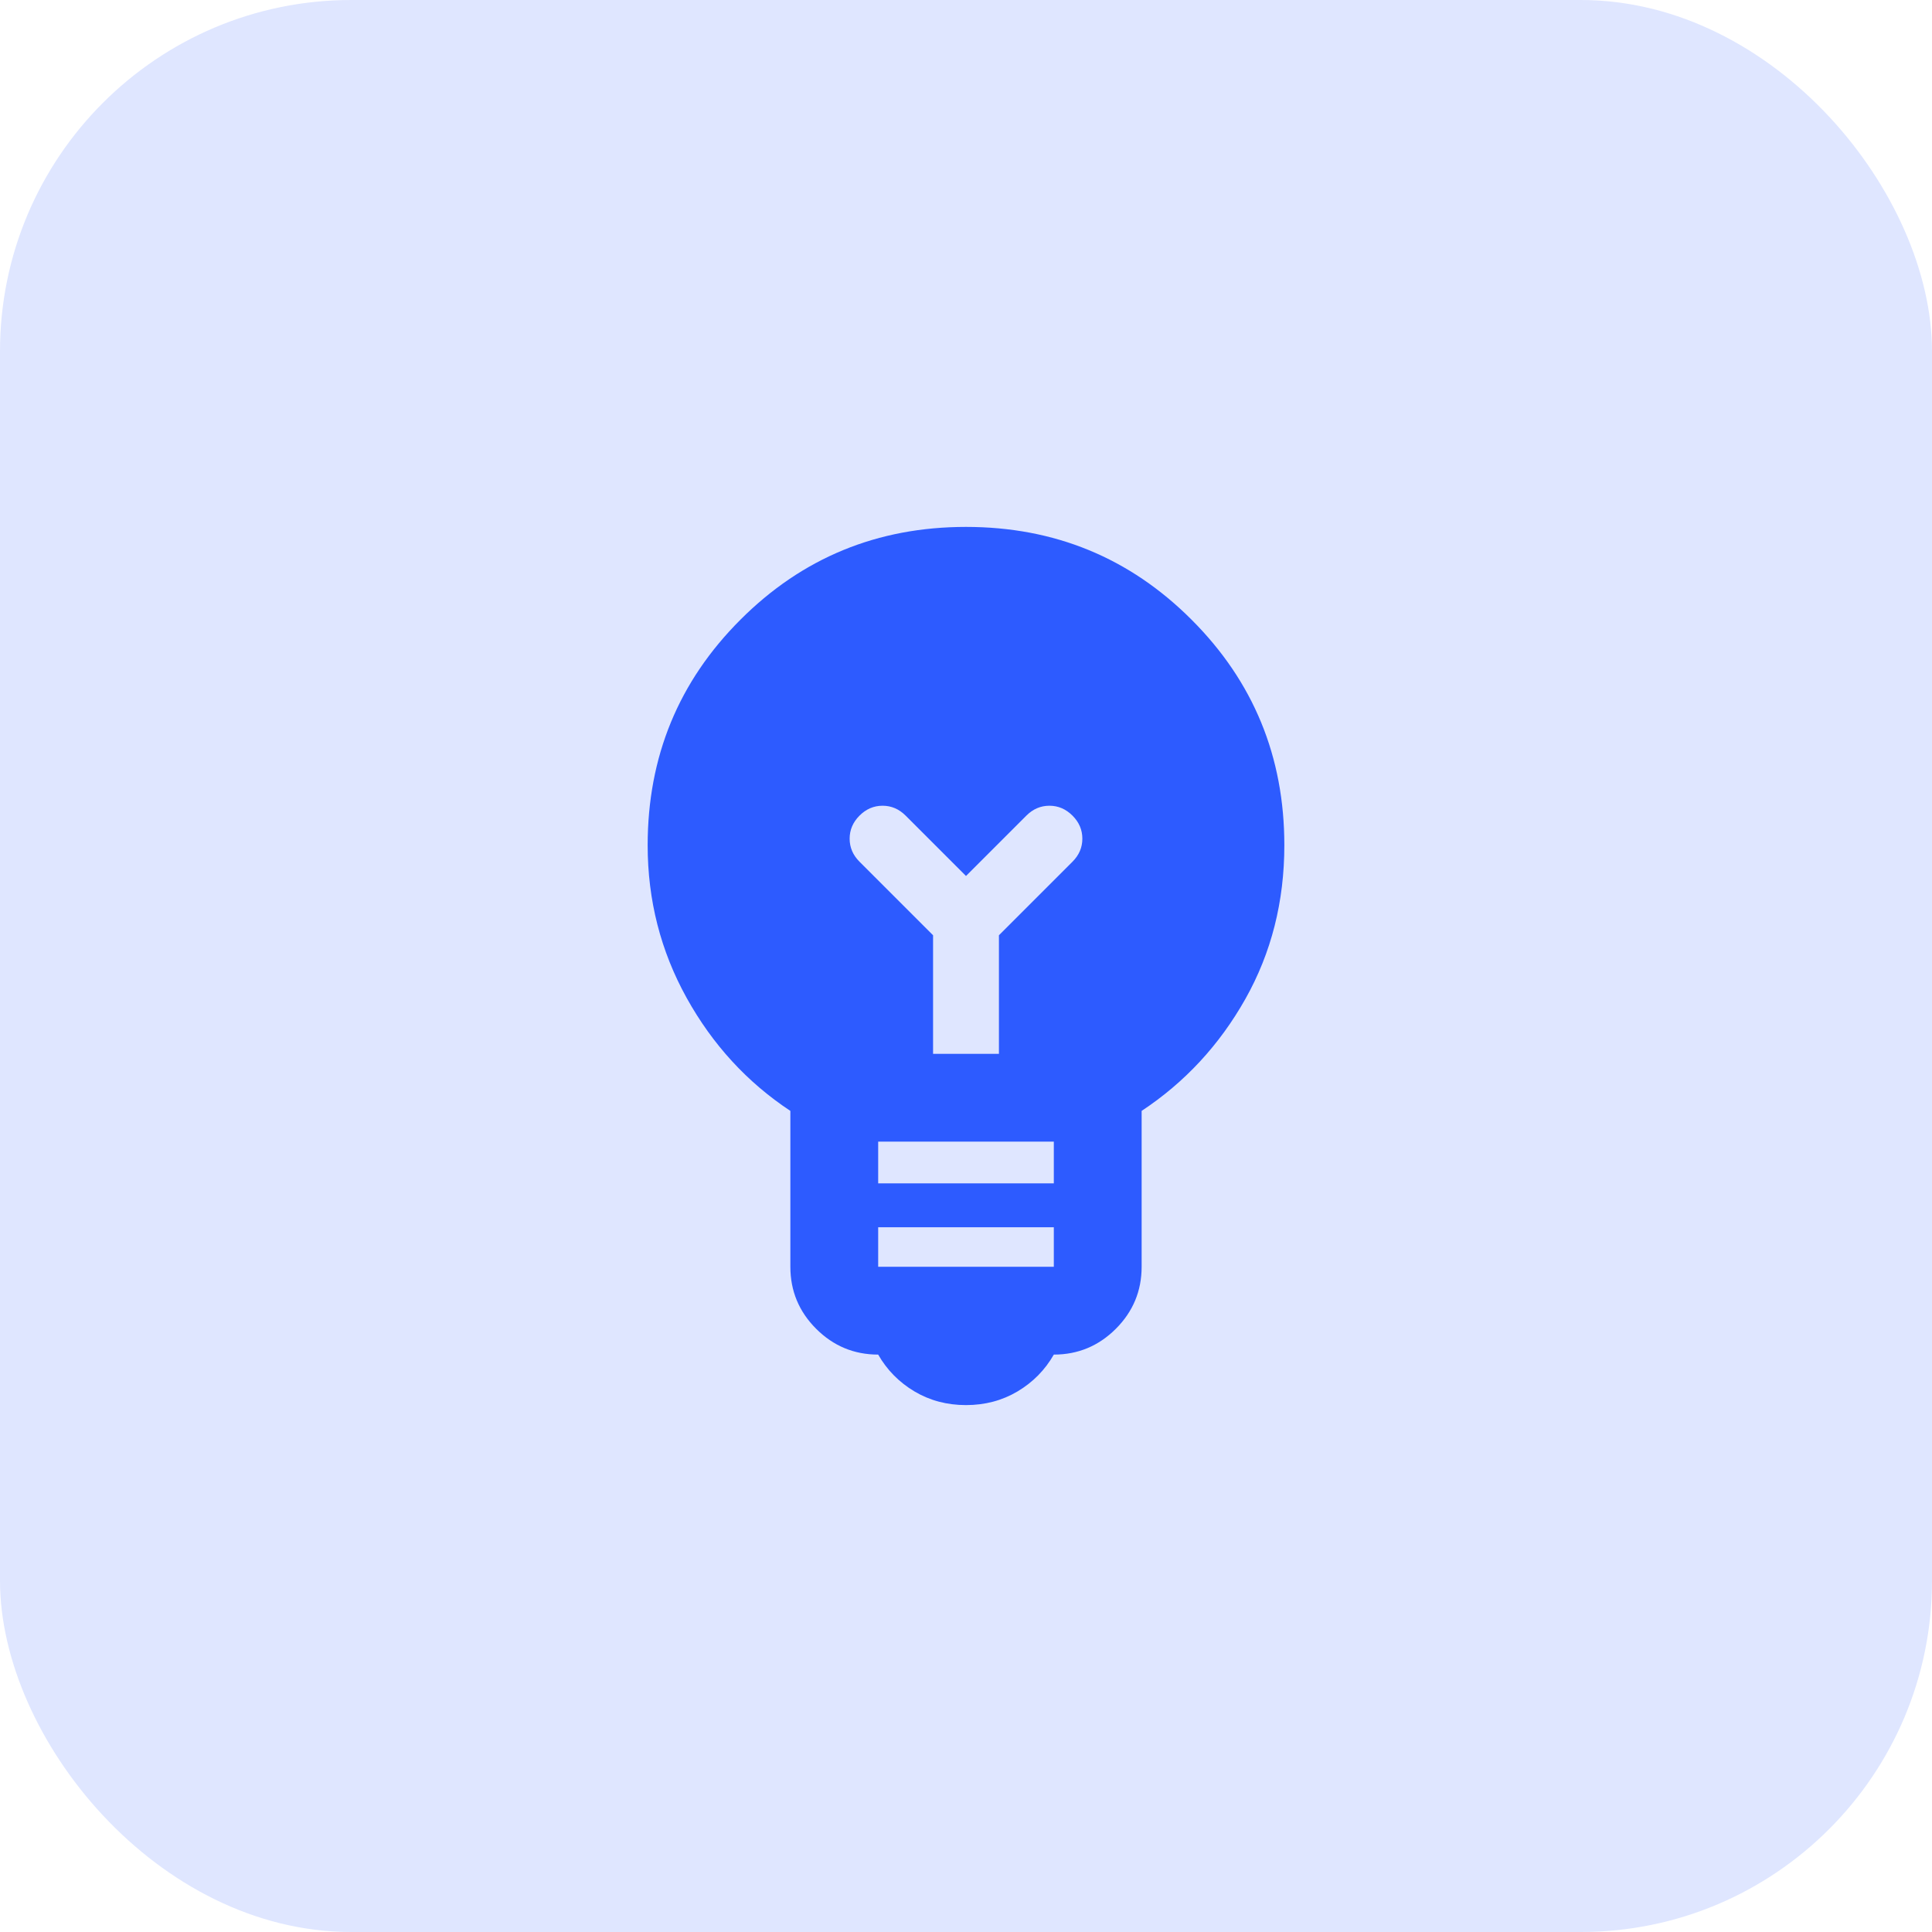
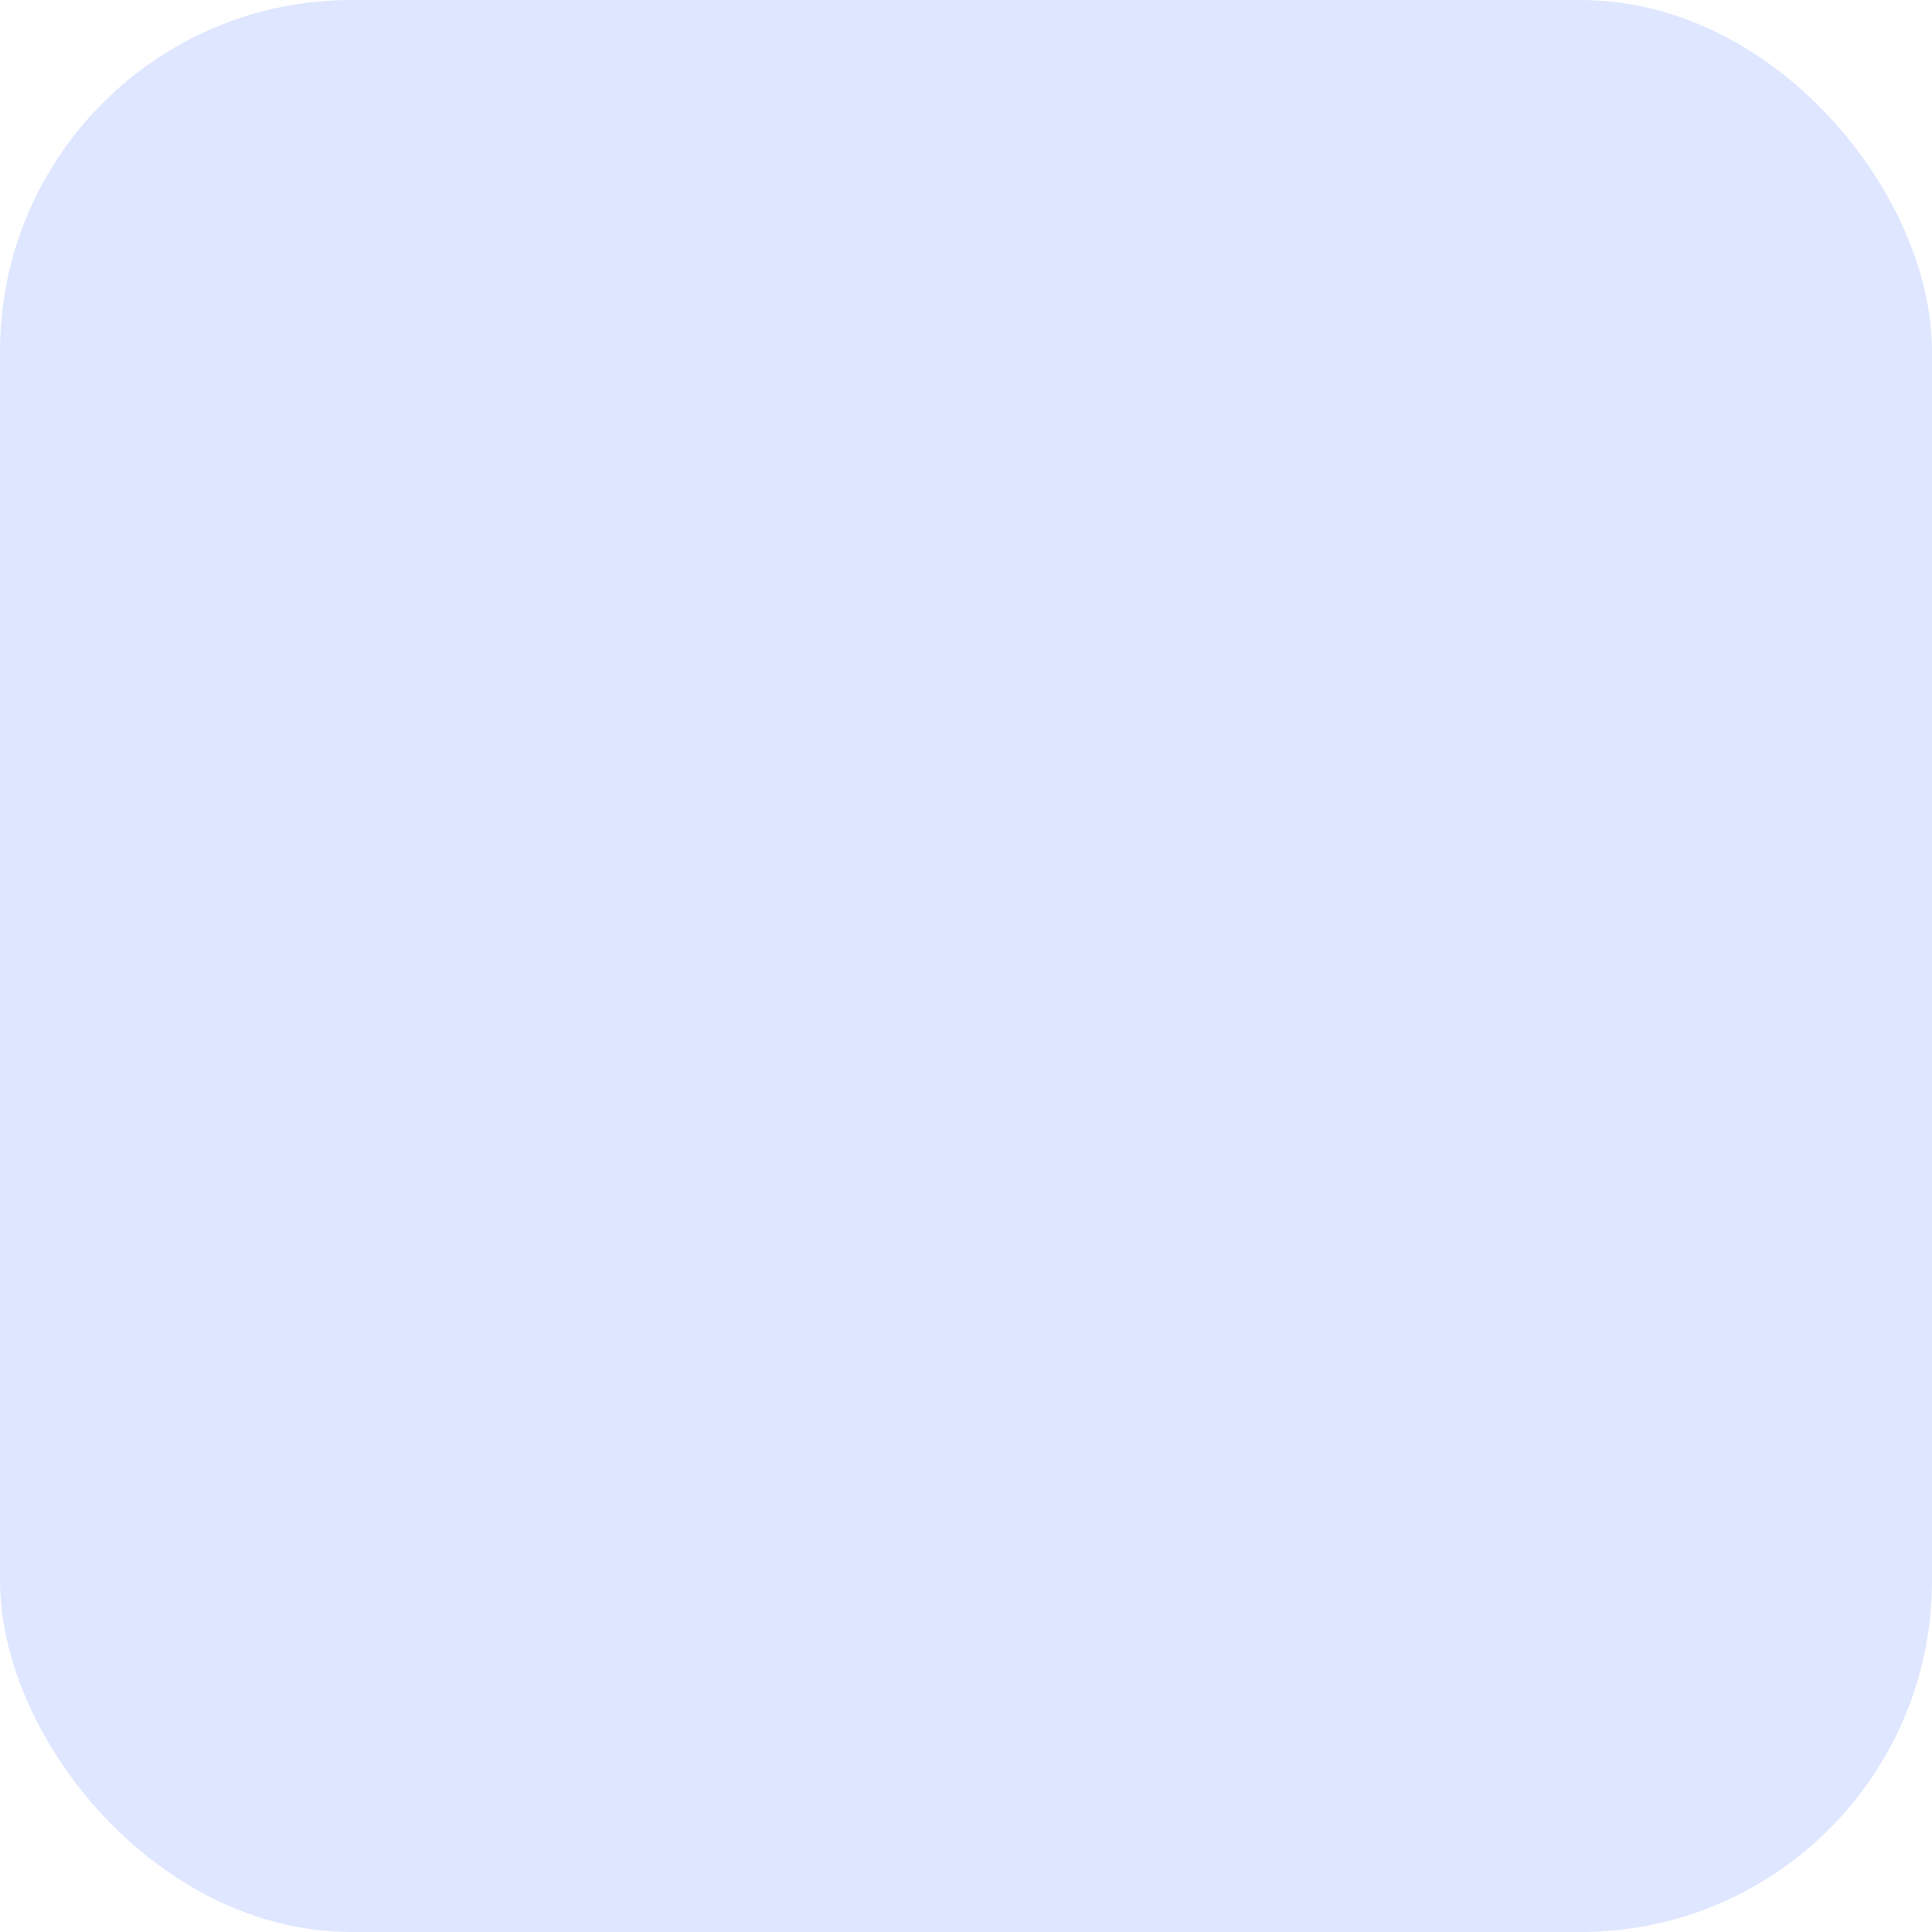
<svg xmlns="http://www.w3.org/2000/svg" width="44" height="44" viewBox="0 0 44 44" fill="none">
  <rect width="44" height="44" rx="8" fill="#DFE6FF" />
  <mask id="mask0_701_6990" style="mask-type:alpha" maskUnits="userSpaceOnUse" x="10" y="10" width="24" height="24">
    <rect x="10" y="10" width="24" height="24" fill="#D9D9D9" />
  </mask>
  <g mask="url(#mask0_701_6990)">
-     <path d="M22 32C21.567 32 21.175 31.896 20.825 31.688C20.475 31.479 20.2 31.2 20 30.85C19.45 30.85 18.979 30.654 18.587 30.262C18.196 29.871 18 29.4 18 28.85V25.3C17.017 24.65 16.229 23.792 15.637 22.725C15.046 21.658 14.75 20.5 14.75 19.25C14.75 17.233 15.454 15.521 16.863 14.113C18.271 12.704 19.983 12 22 12C24.017 12 25.729 12.704 27.137 14.113C28.546 15.521 29.25 17.233 29.25 19.25C29.25 20.533 28.954 21.7 28.363 22.75C27.771 23.8 26.983 24.65 26 25.3V28.85C26 29.4 25.804 29.871 25.413 30.262C25.021 30.654 24.55 30.85 24 30.85C23.8 31.2 23.525 31.479 23.175 31.688C22.825 31.896 22.433 32 22 32ZM20 28.85H24V27.95H20V28.85ZM20 26.95H24V26H20V26.95ZM22.75 24V21.3L24.425 19.625C24.575 19.475 24.65 19.3 24.65 19.1C24.65 18.9 24.575 18.725 24.425 18.575C24.275 18.425 24.1 18.35 23.9 18.35C23.7 18.35 23.525 18.425 23.375 18.575L22 19.95L20.625 18.575C20.475 18.425 20.3 18.35 20.1 18.35C19.9 18.35 19.725 18.425 19.575 18.575C19.425 18.725 19.35 18.9 19.35 19.1C19.35 19.3 19.425 19.475 19.575 19.625L21.25 21.3V24H22.75Z" fill="#2D5BFF" />
-   </g>
+     </g>
</svg>